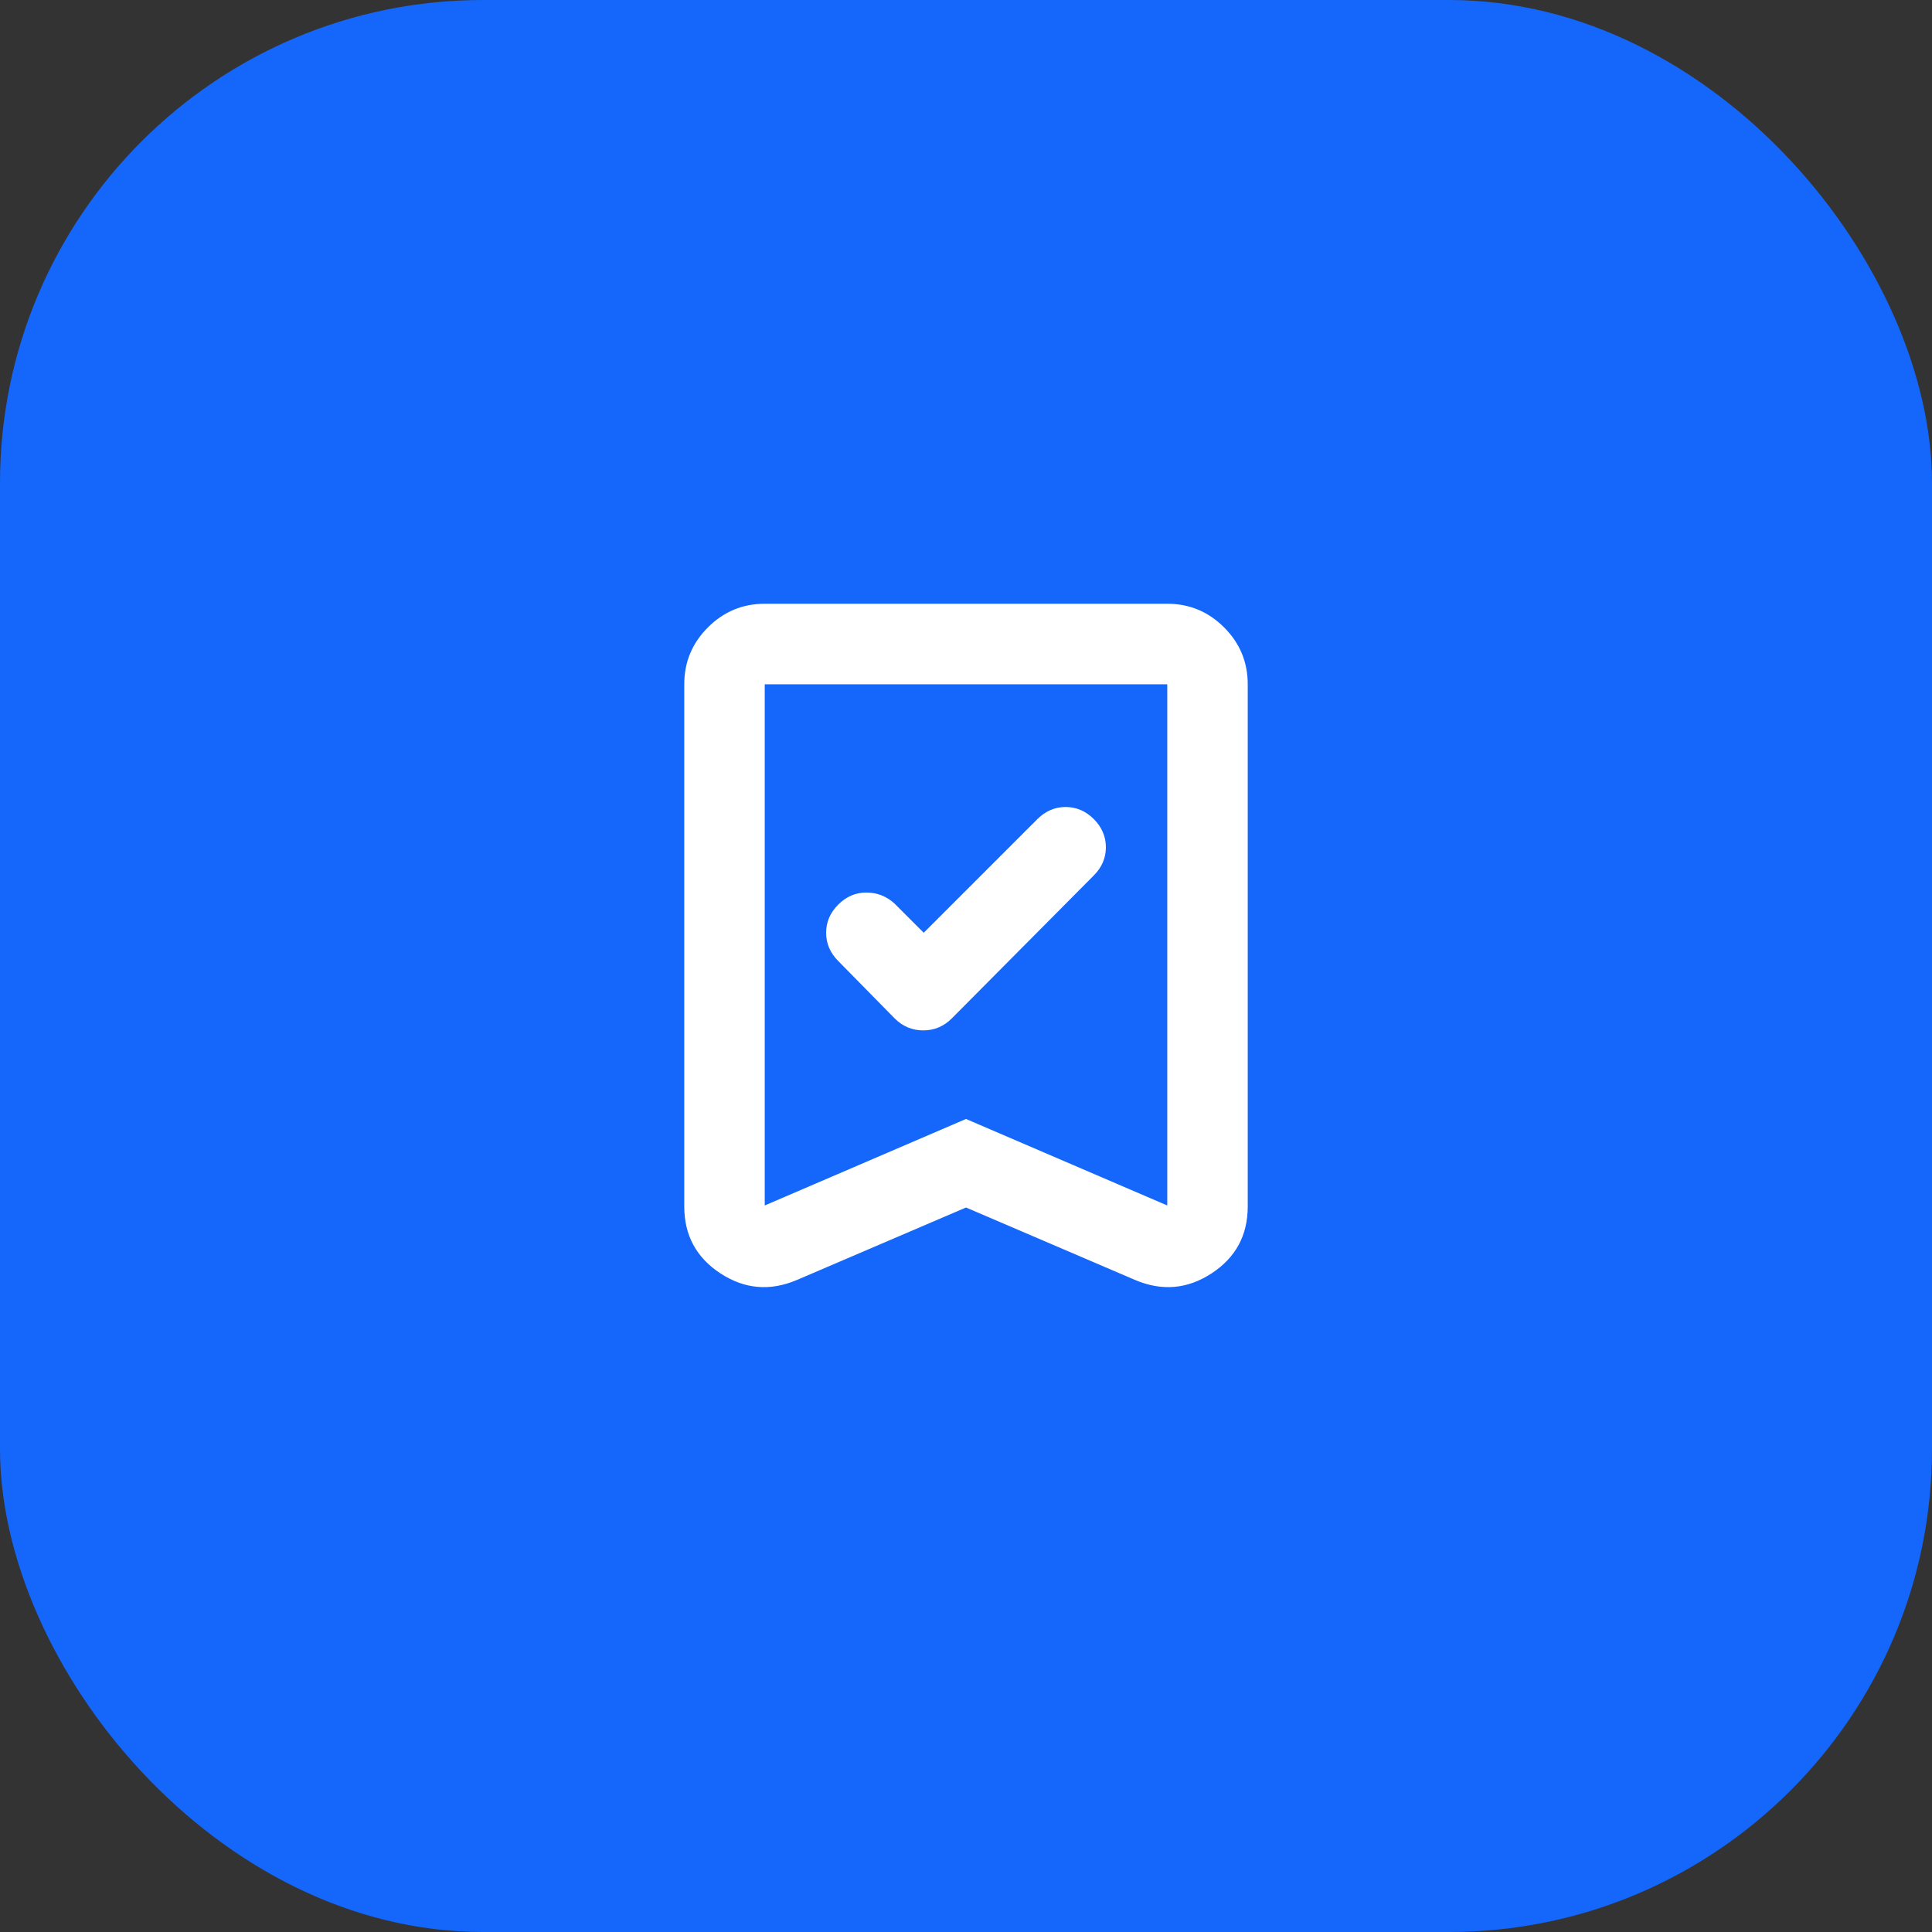
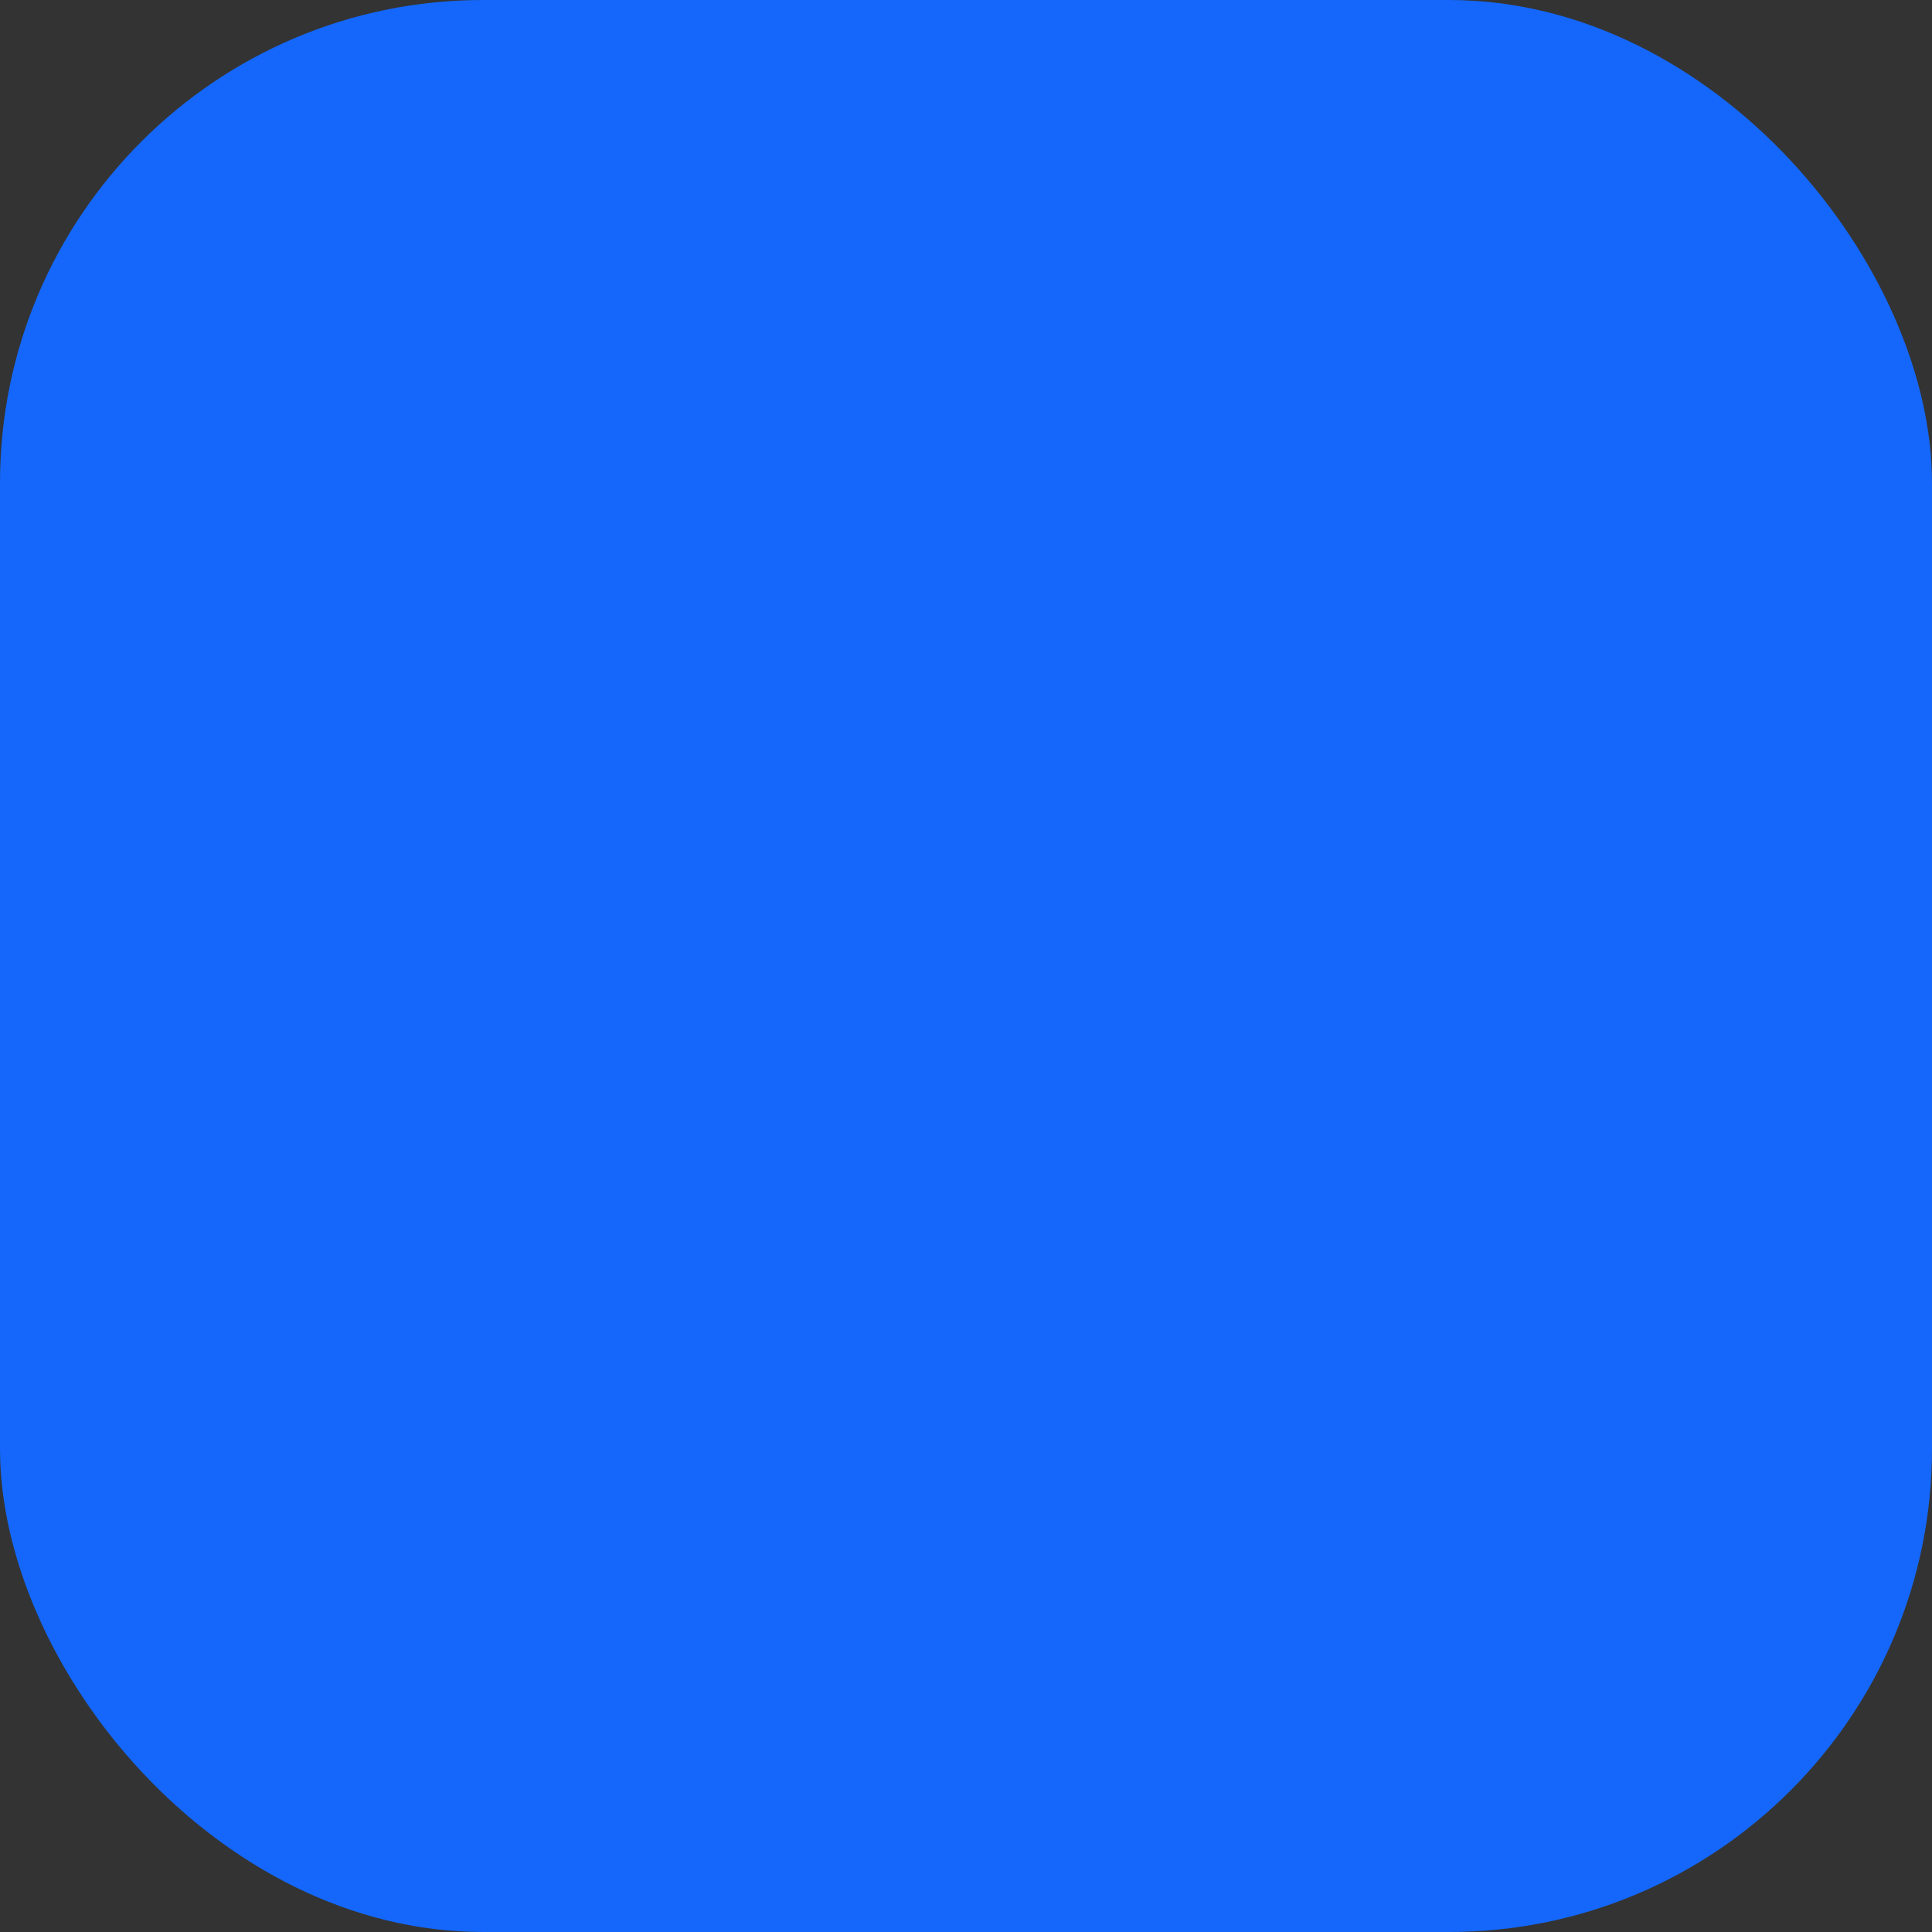
<svg xmlns="http://www.w3.org/2000/svg" width="40" height="40" viewBox="0 0 40 40" fill="none">
  <rect x="0" y="0" width="40" height="40" fill="#333333" stroke="none" />
  <rect width="40" height="40" rx="10" fill="#1467FA" />
-   <path d="M19.125 19.312L18.521 18.708C18.354 18.556 18.16 18.479 17.938 18.479C17.715 18.479 17.521 18.562 17.354 18.729C17.188 18.896 17.104 19.09 17.104 19.312C17.104 19.535 17.188 19.729 17.354 19.896L18.521 21.083C18.688 21.25 18.885 21.333 19.115 21.333C19.344 21.333 19.542 21.25 19.708 21.083L22.646 18.125C22.812 17.958 22.896 17.764 22.896 17.542C22.896 17.319 22.812 17.125 22.646 16.958C22.479 16.792 22.285 16.708 22.062 16.708C21.84 16.708 21.646 16.792 21.479 16.958L19.125 19.312ZM20 25L16.5 26.5C15.944 26.736 15.417 26.691 14.917 26.365C14.417 26.038 14.167 25.576 14.167 24.979V14.167C14.167 13.708 14.33 13.316 14.656 12.99C14.983 12.663 15.375 12.5 15.833 12.5H24.167C24.625 12.5 25.017 12.663 25.344 12.99C25.67 13.316 25.833 13.708 25.833 14.167V24.979C25.833 25.576 25.583 26.038 25.083 26.365C24.583 26.691 24.056 26.736 23.5 26.5L20 25ZM20 23.167L24.167 24.958V14.167H15.833V24.958L20 23.167ZM20 14.167H15.833H24.167H20Z" fill="white" />
</svg>